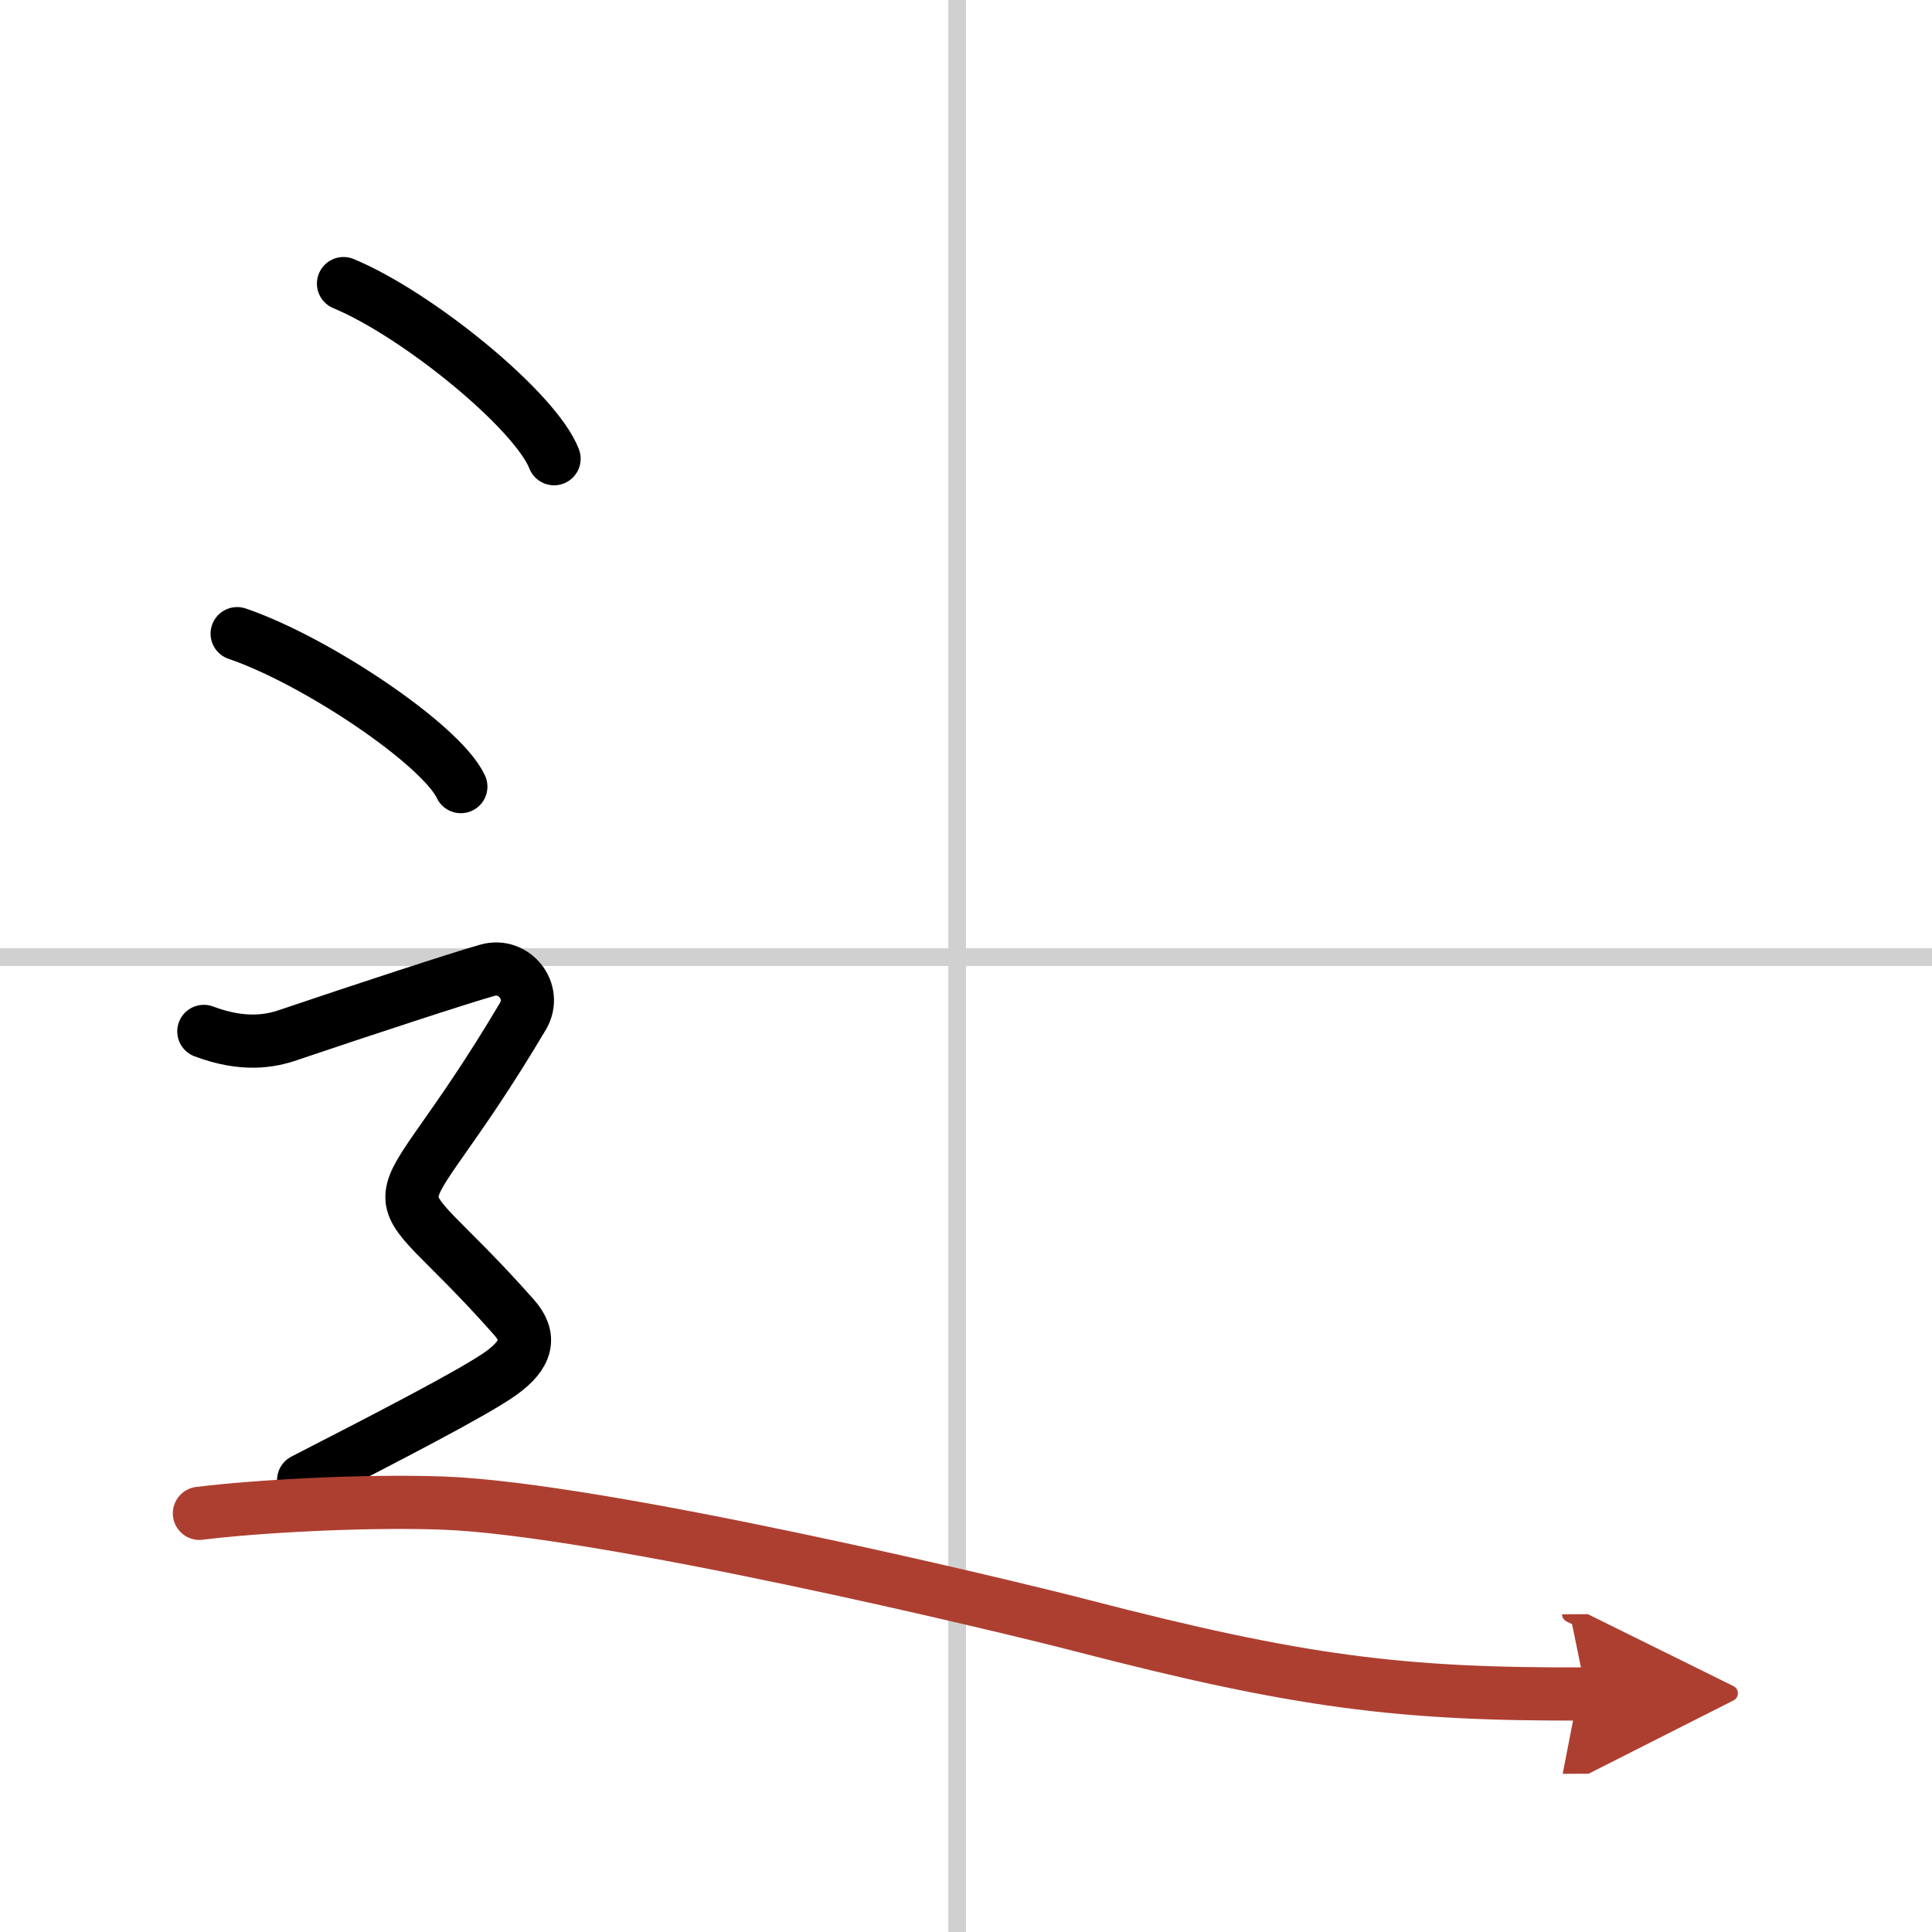
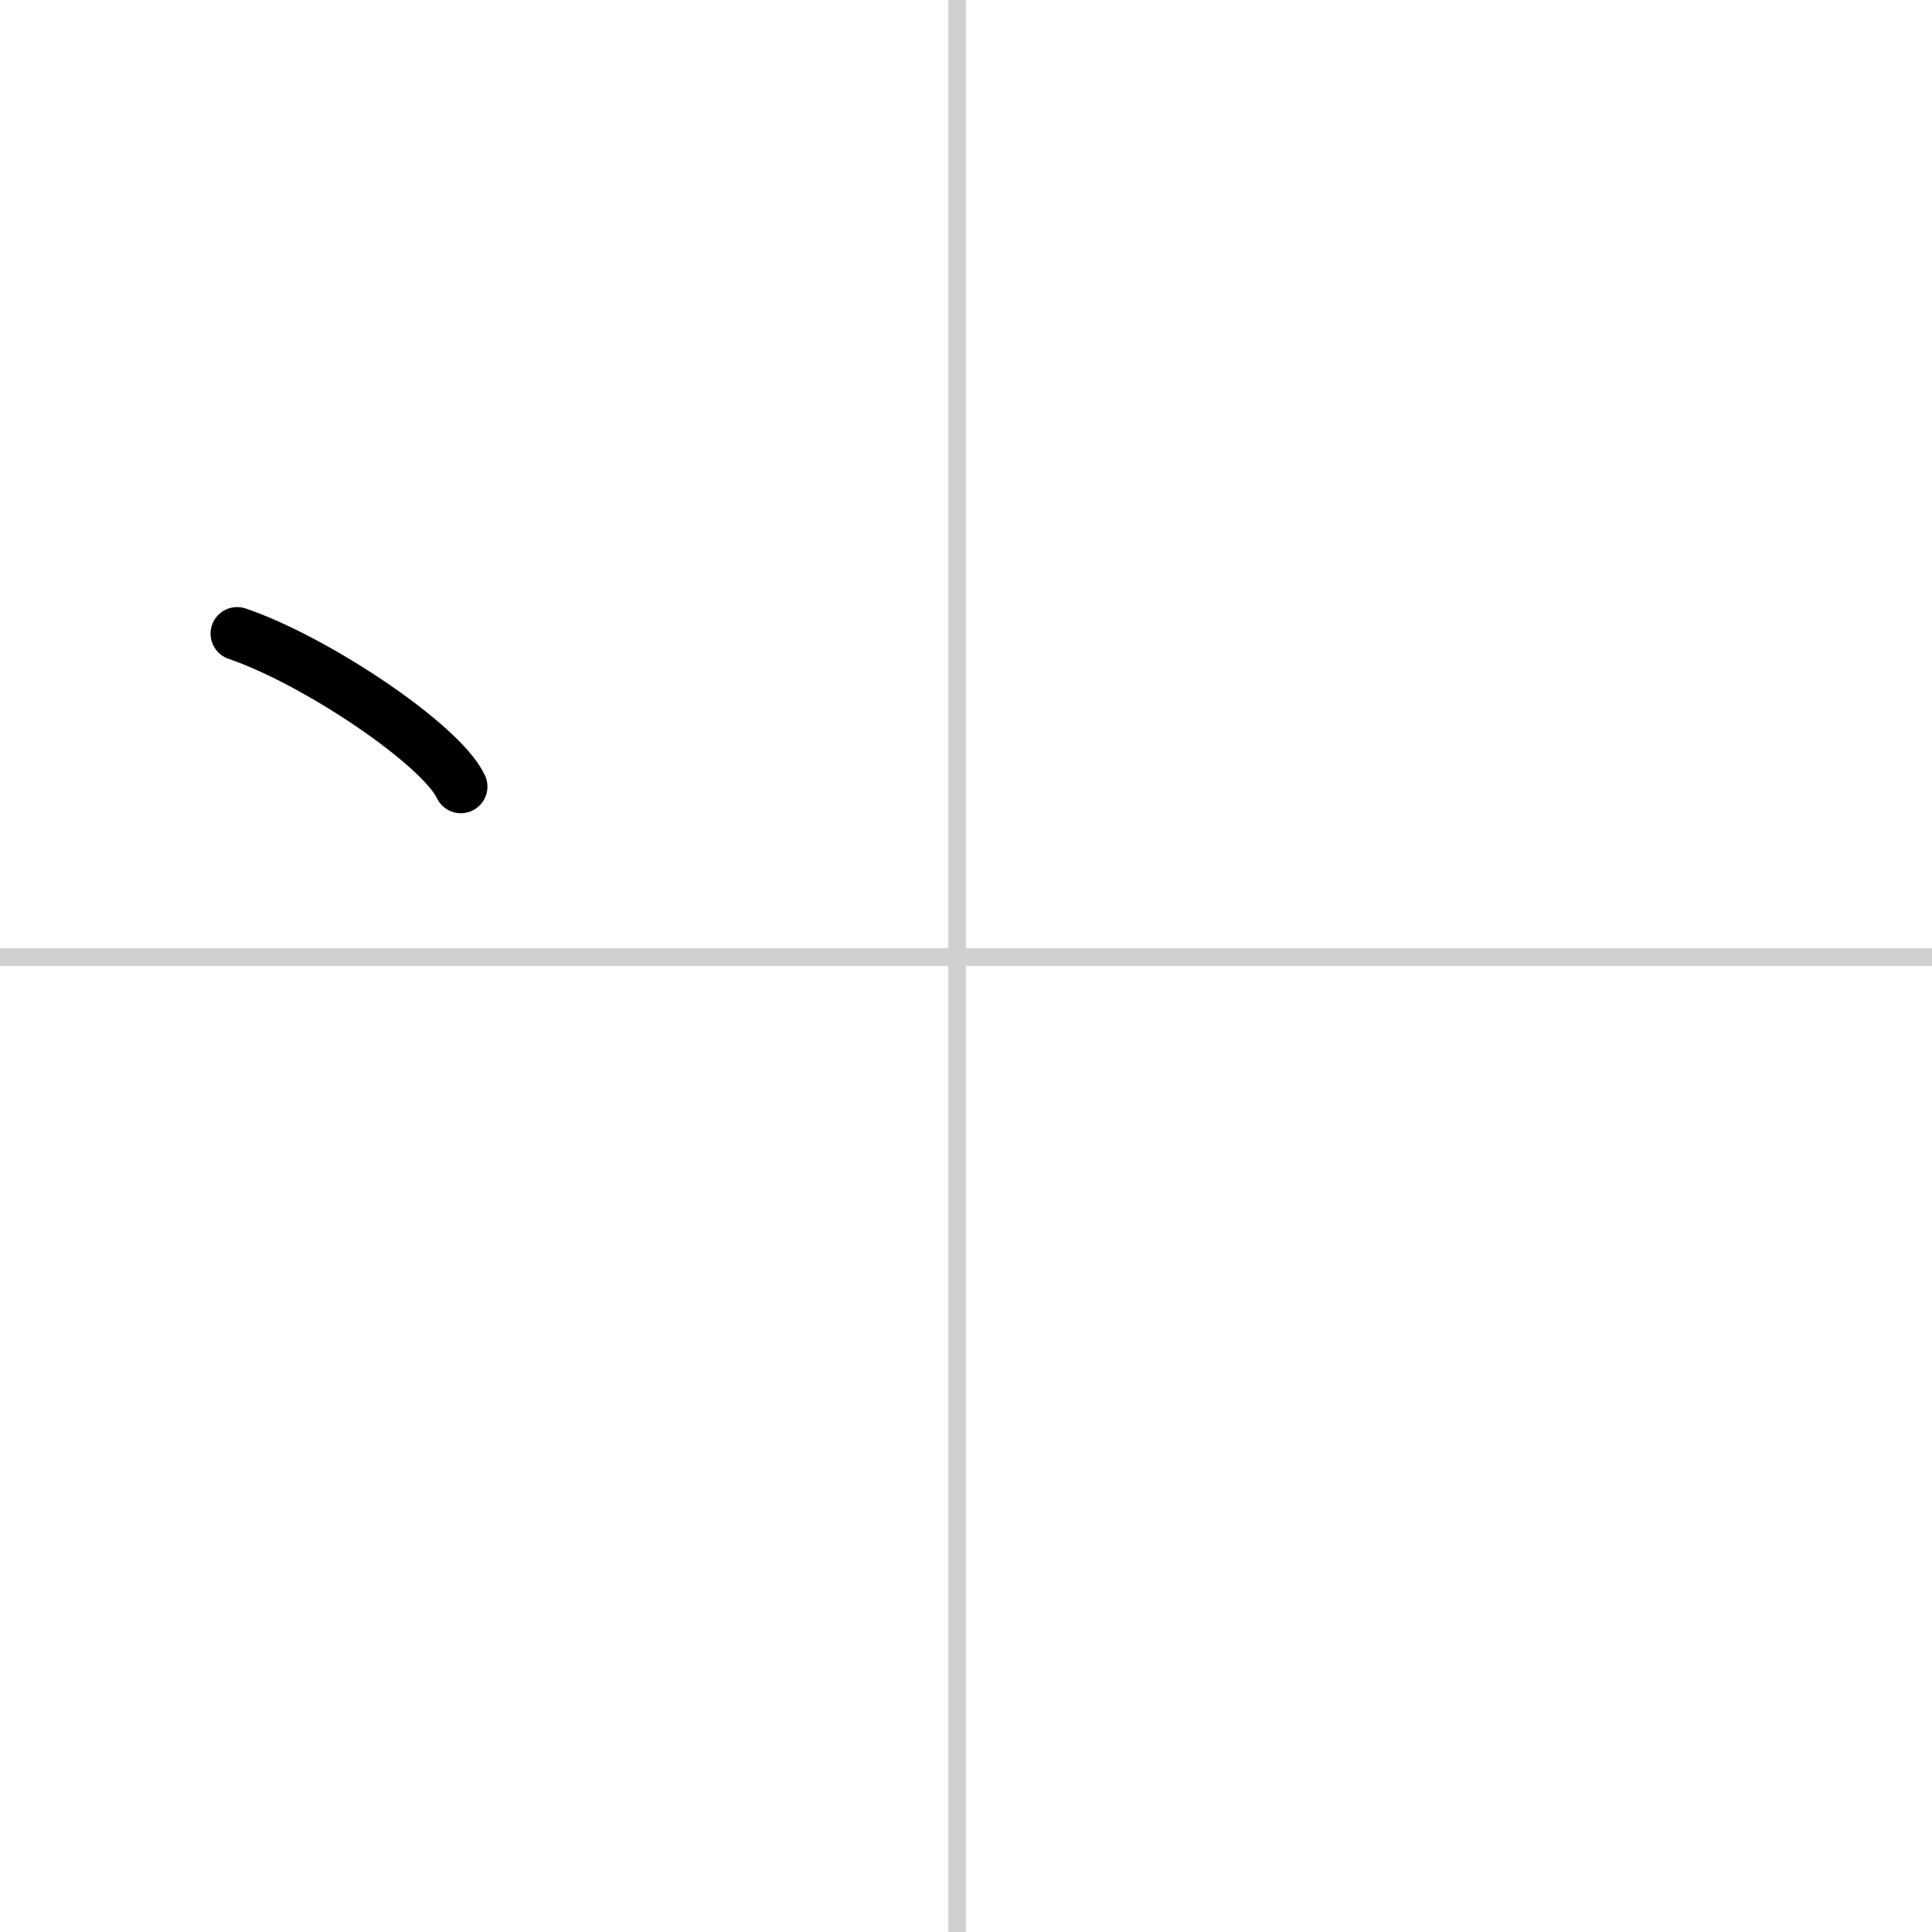
<svg xmlns="http://www.w3.org/2000/svg" width="400" height="400" viewBox="0 0 109 109">
  <defs>
    <marker id="a" markerWidth="4" orient="auto" refX="1" refY="5" viewBox="0 0 10 10">
-       <polyline points="0 0 10 5 0 10 1 5" fill="#ad3f31" stroke="#ad3f31" />
-     </marker>
+       </marker>
  </defs>
  <g fill="none" stroke="#000" stroke-linecap="round" stroke-linejoin="round" stroke-width="3">
    <rect width="100%" height="100%" fill="#fff" stroke="#fff" />
    <line x1="54" x2="54" y2="109" stroke="#d0d0d0" stroke-width="1" />
    <line x2="109" y1="54" y2="54" stroke="#d0d0d0" stroke-width="1" />
-     <path d="m19.38 16c4.19 1.74 10.83 7.17 11.88 9.88" />
    <path d="m13.38 35.75c4.46 1.52 11.51 6.26 12.62 8.63" />
-     <path d="m11.5 58.19c2.25 0.85 3.78 0.54 4.75 0.21 4.13-1.4 9.75-3.24 11.25-3.66 1.5-0.43 2.83 1.2 2 2.6-7.88 13.29-8.62 7.79-0.5 16.98 0.98 1.11 0.75 2.1-0.75 3.17s-6.5 3.65-11.12 6.02" />
-     <path d="M11.25,85.38c3.05-0.38,9.08-0.74,13.72-0.58c8.91,0.32,31.59,5.75,36.05,6.91C73.25,94.88,79,95.62,89.5,95.57" marker-end="url(#a)" stroke="#ad3f31" />
  </g>
</svg>